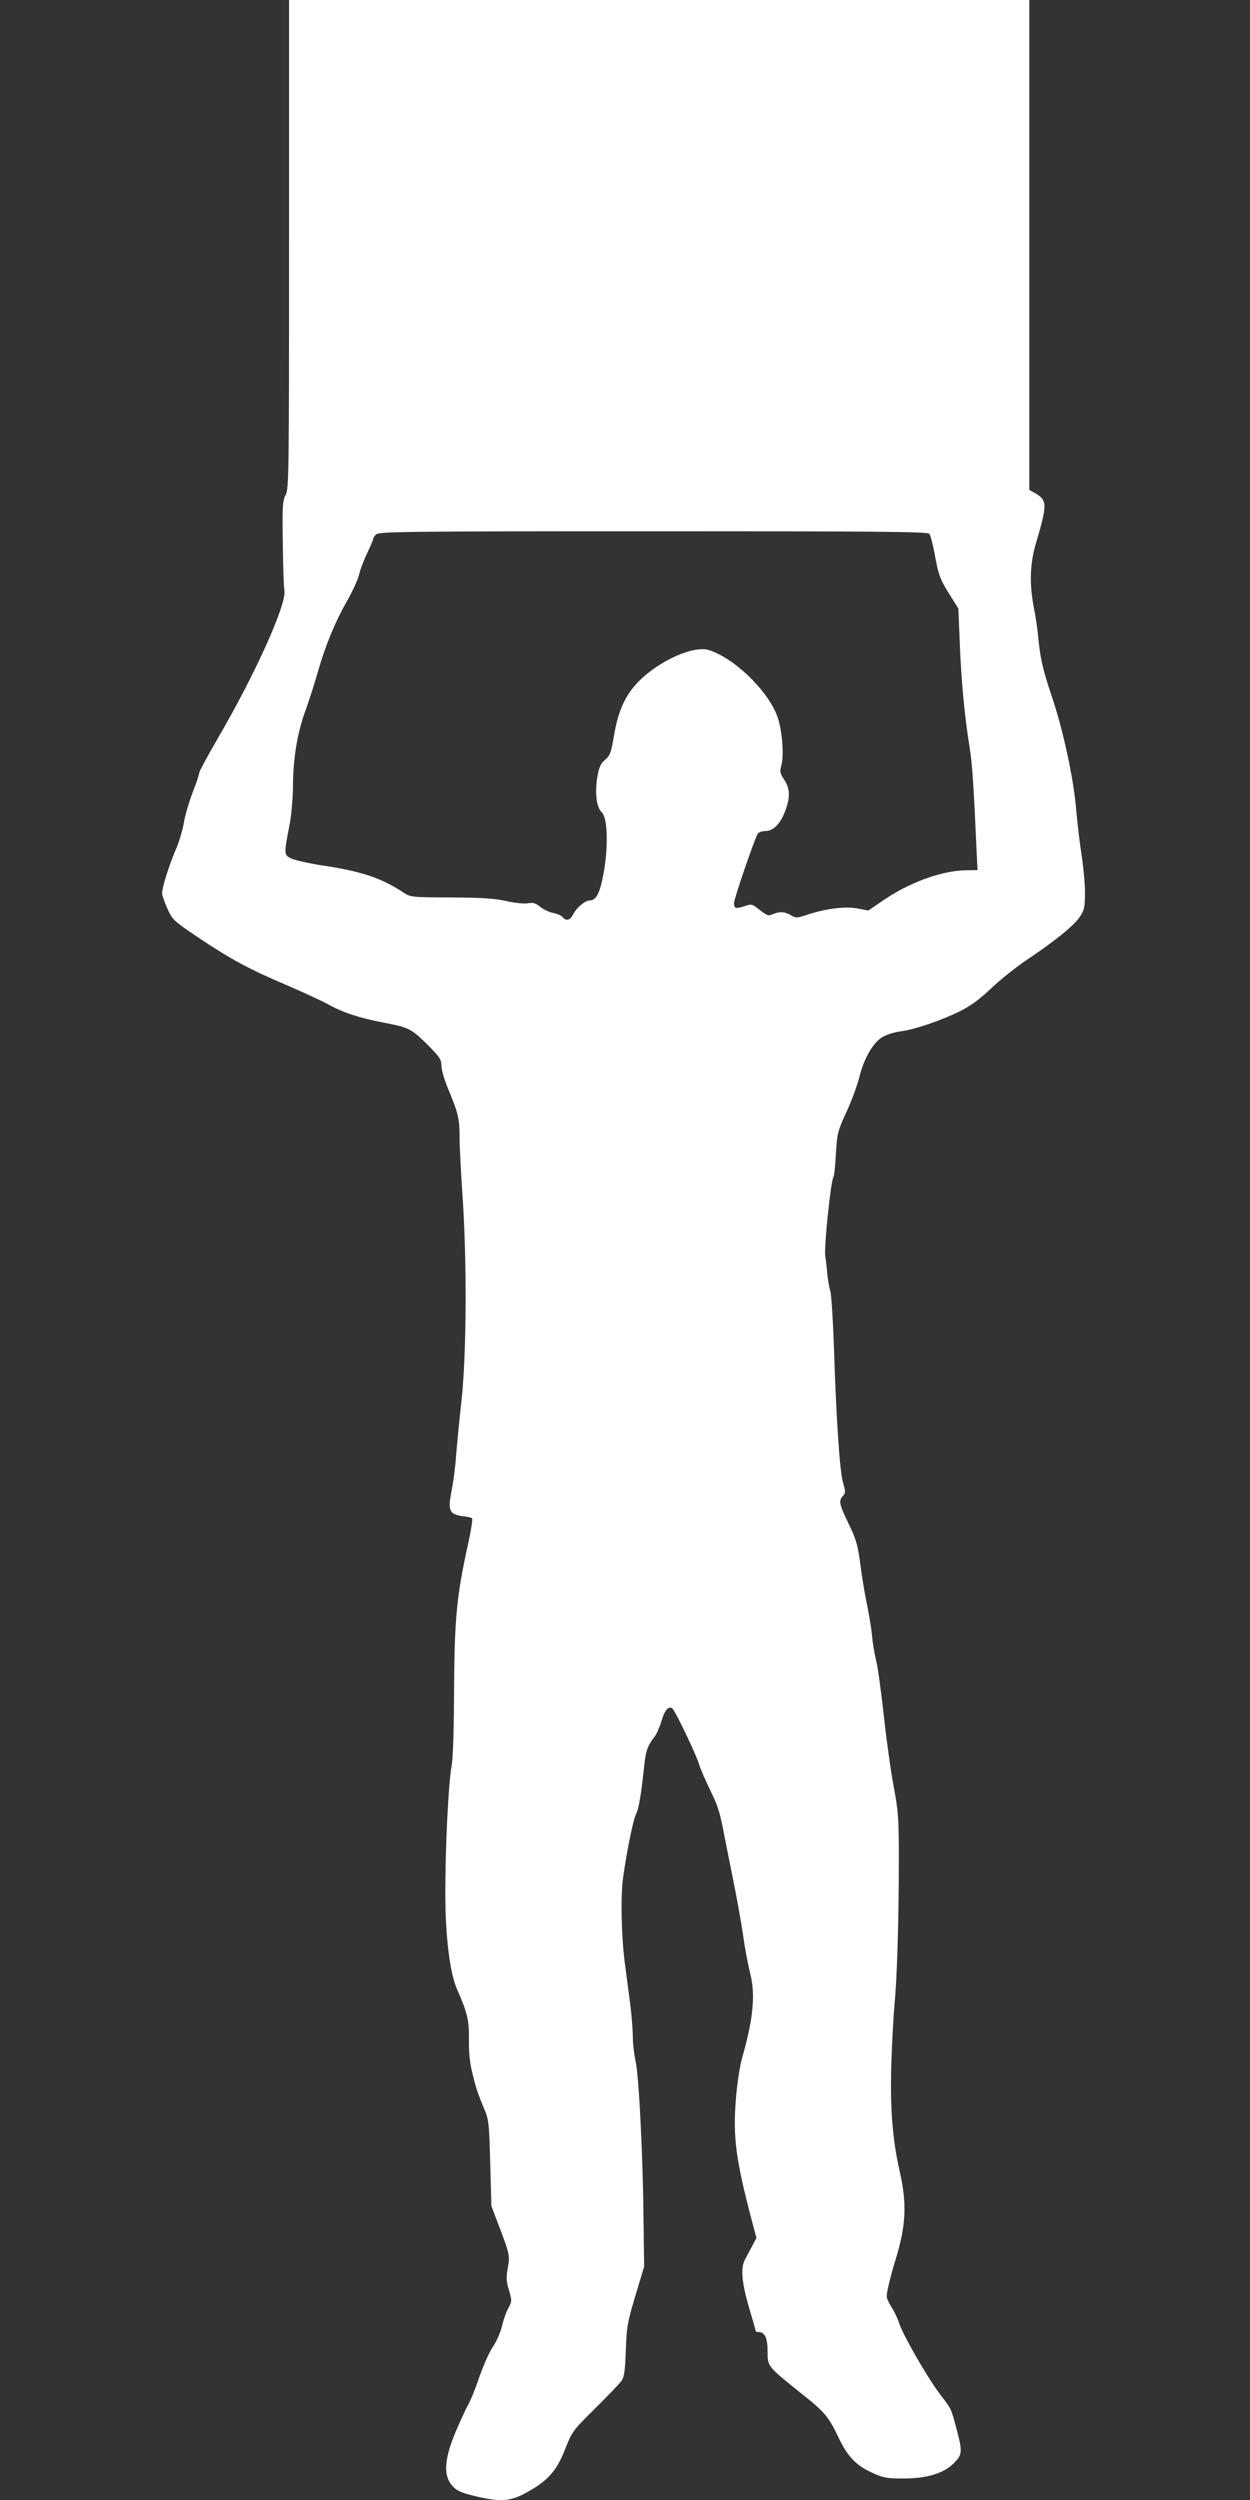
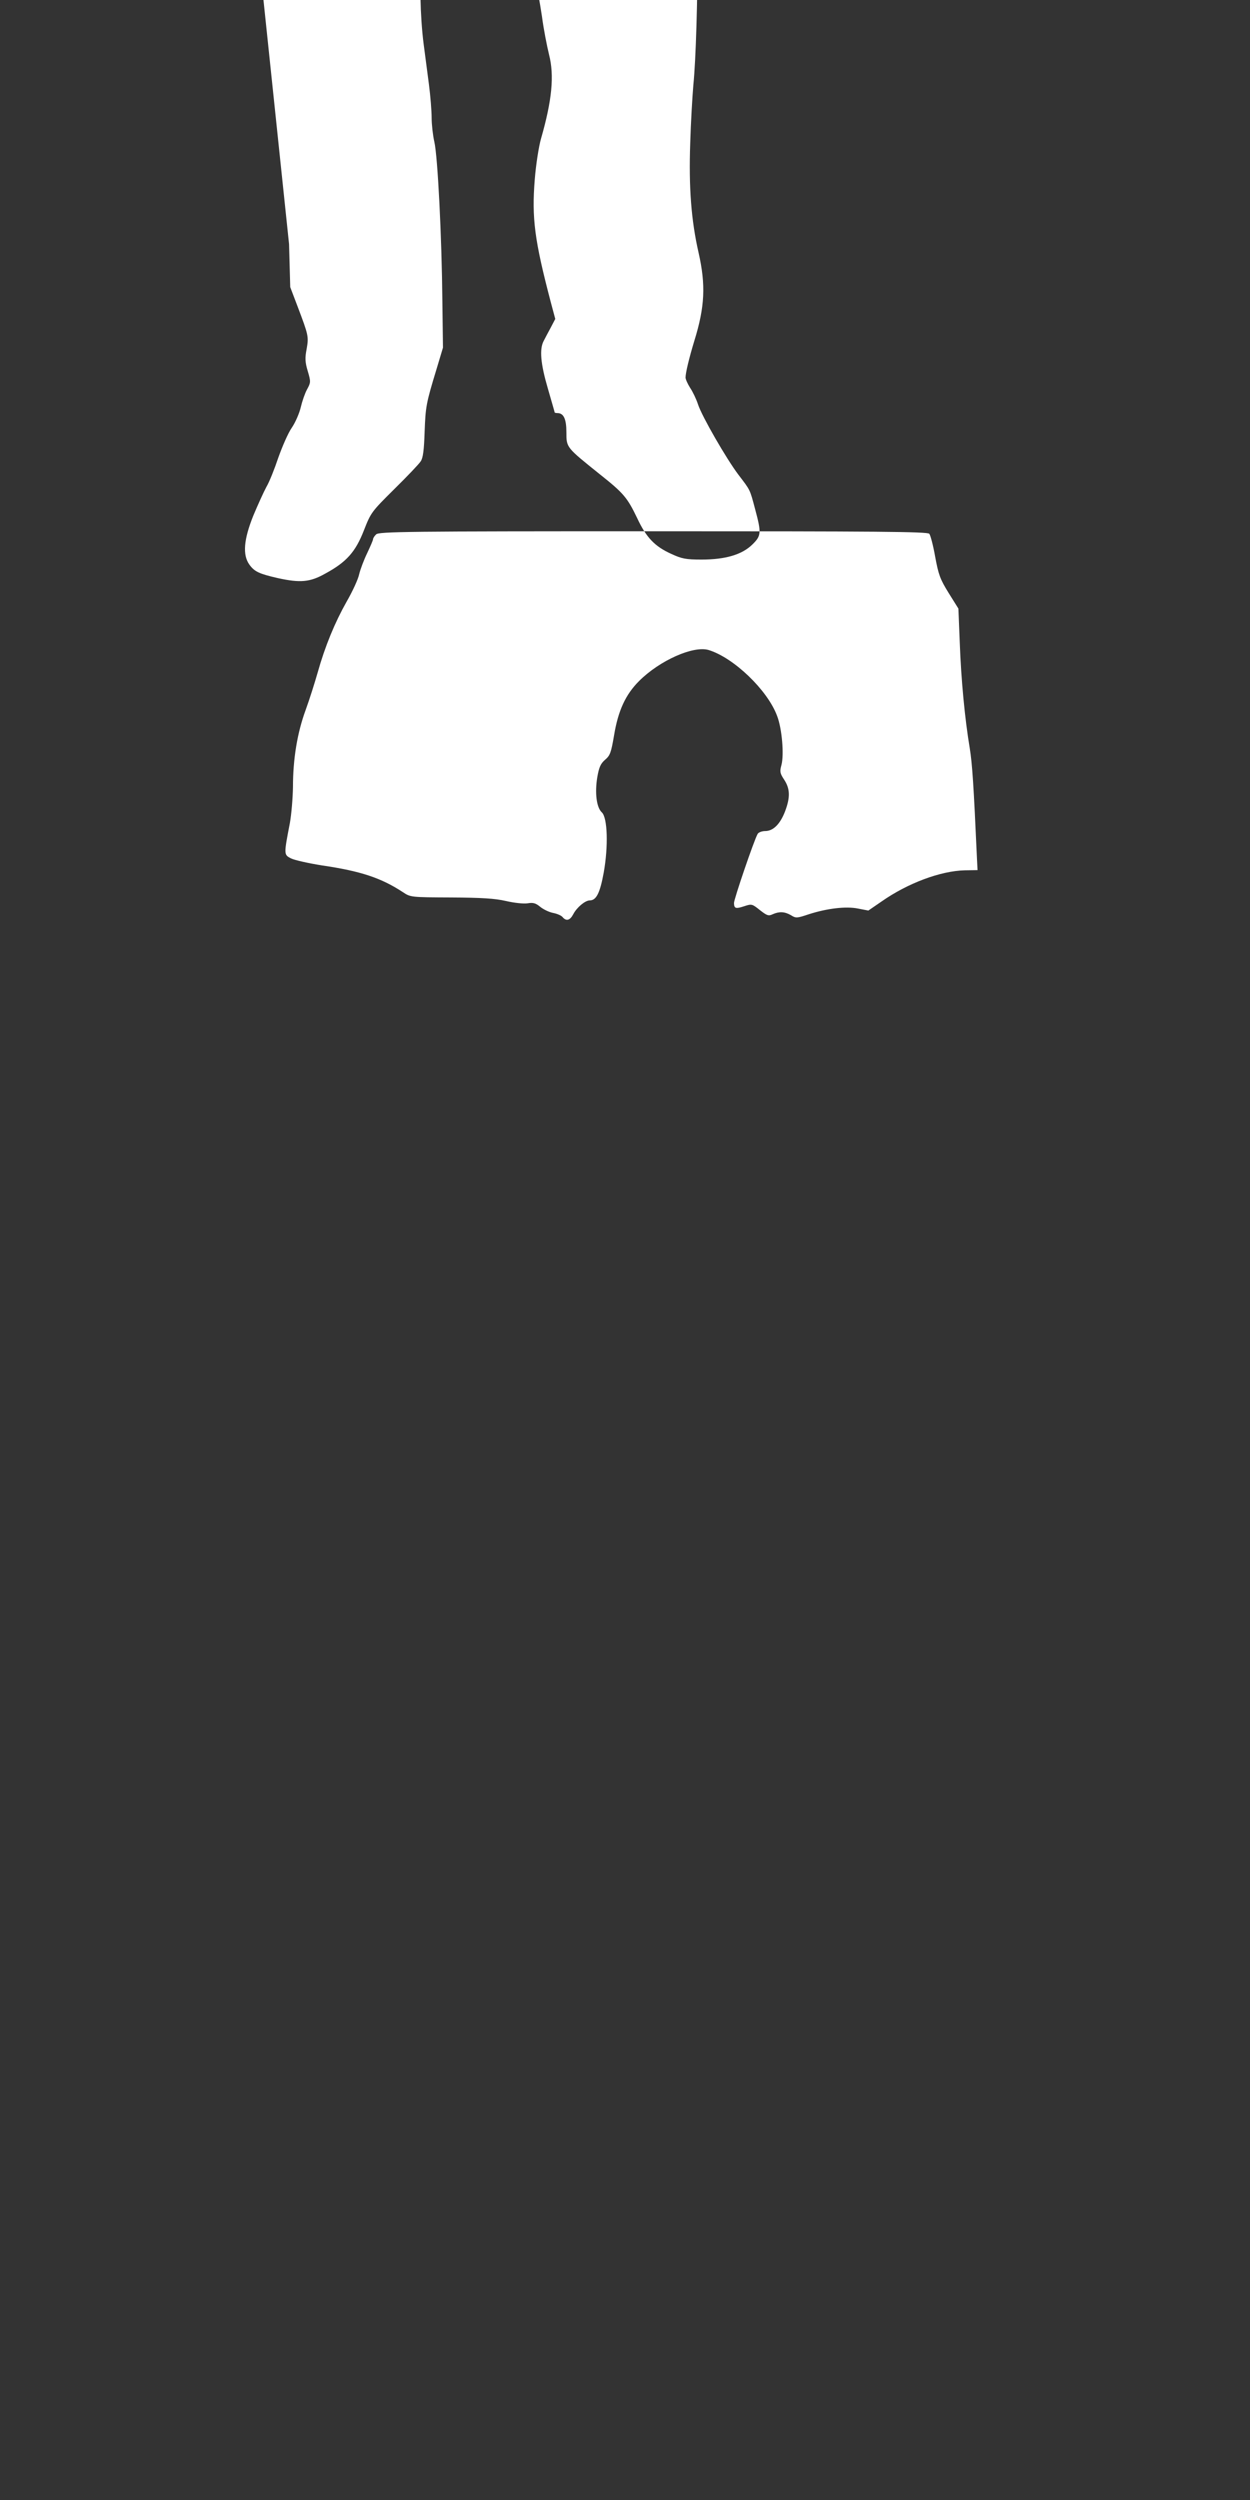
<svg xmlns="http://www.w3.org/2000/svg" version="1.0" width="640pt" height="1280pt" viewBox="0 0 640 1280" preserveAspectRatio="xMidYMid meet">
  <rect x="0" y="0" width="640" height="1280" fill="#333333" stroke="none" />
  <g transform="translate(0,1280) scale(0.1,-0.1)" fill="#ffffff" stroke="none">
-     <path d="M1480 11550 c0 -1170 -1 -1253 -17 -1283 -16 -28 -18 -59 -15 -247 1 -118 5 -227 8 -242 14 -68 -149 -430 -343 -762 -51 -88 -93 -166 -93 -173 0 -8 -15 -53 -34 -101 -18 -48 -39 -118 -45 -157 -7 -38 -25 -99 -41 -135 -33 -76 -70 -193 -70 -222 0 -11 12 -47 27 -80 26 -58 32 -63 158 -148 167 -112 262 -163 455 -245 85 -37 182 -81 215 -100 71 -39 158 -68 275 -90 132 -25 144 -31 225 -110 66 -66 75 -79 75 -111 0 -20 15 -73 34 -118 52 -124 59 -154 59 -246 0 -47 7 -182 15 -300 23 -336 21 -811 -5 -1050 -12 -107 -24 -235 -28 -285 -3 -49 -13 -125 -21 -168 -23 -115 -16 -131 64 -141 18 -2 36 -6 39 -10 4 -3 -5 -61 -20 -129 -59 -268 -70 -384 -72 -742 -1 -211 -5 -354 -13 -398 -16 -87 -32 -410 -32 -652 0 -216 23 -407 60 -490 54 -123 62 -157 61 -259 -1 -90 6 -137 39 -251 5 -16 21 -59 36 -95 27 -62 28 -74 34 -285 l6 -220 38 -100 c56 -148 57 -153 46 -217 -9 -46 -8 -68 6 -114 16 -54 15 -58 -4 -93 -11 -20 -25 -61 -32 -91 -7 -30 -27 -77 -46 -105 -19 -27 -49 -97 -69 -153 -19 -57 -46 -125 -61 -150 -14 -26 -44 -92 -67 -147 -49 -122 -56 -201 -20 -251 26 -36 50 -47 146 -69 114 -25 164 -21 242 23 109 59 155 111 198 221 36 92 39 96 156 212 66 65 127 129 135 142 12 17 17 58 20 149 5 131 7 146 61 323 l33 110 -3 235 c-3 332 -24 744 -41 818 -8 35 -14 91 -14 124 0 34 -6 111 -14 172 -8 61 -20 154 -27 206 -18 139 -22 343 -9 435 20 142 52 299 67 328 14 27 26 102 42 252 7 70 18 100 53 144 10 13 25 48 34 77 16 56 36 80 55 68 14 -8 121 -231 139 -289 6 -22 32 -80 56 -130 42 -87 50 -114 73 -235 6 -30 26 -132 45 -226 19 -94 42 -222 51 -284 8 -62 25 -149 36 -194 28 -108 15 -236 -41 -431 -11 -38 -26 -132 -32 -209 -16 -198 -1 -312 82 -628 l23 -86 -23 -44 c-13 -24 -29 -54 -36 -68 -23 -42 -16 -118 21 -244 19 -66 35 -121 35 -123 0 -1 6 -3 14 -3 32 0 46 -30 46 -99 0 -78 -1 -76 172 -215 121 -96 140 -119 190 -223 47 -101 91 -146 175 -184 54 -25 75 -29 155 -29 122 0 207 25 260 77 46 45 47 59 14 182 -27 102 -24 95 -85 175 -62 82 -187 299 -207 360 -9 28 -28 67 -41 86 -12 19 -23 43 -23 52 0 24 18 99 45 188 54 174 59 286 22 450 -38 166 -51 336 -43 563 3 105 11 239 16 297 13 130 22 431 22 740 0 211 -3 248 -25 365 -14 72 -37 235 -51 363 -14 129 -32 259 -40 290 -8 32 -18 89 -21 127 -4 39 -16 111 -26 160 -11 50 -26 142 -34 205 -13 99 -21 128 -60 208 -49 103 -52 117 -29 143 13 15 14 22 1 65 -17 56 -35 313 -47 689 -5 143 -13 276 -19 295 -6 19 -12 58 -15 85 -2 28 -7 70 -11 95 -6 46 28 381 42 403 4 6 10 61 13 122 6 103 10 116 53 210 26 55 55 135 66 177 24 99 71 180 119 208 20 13 64 26 97 30 75 11 207 56 305 105 51 26 100 62 155 115 44 42 125 107 180 144 145 97 242 175 273 221 24 36 27 49 27 125 0 47 -8 132 -17 190 -9 58 -22 163 -28 235 -13 158 -66 405 -125 580 -47 139 -60 199 -70 310 -4 39 -13 102 -21 140 -24 123 -21 228 9 330 59 199 59 222 2 257 l-35 20 0 1254 0 1254 -1895 0 -1895 0 0 -1250z m3278 -1483 c6 -7 20 -60 30 -117 17 -92 25 -115 69 -186 l50 -80 7 -175 c7 -190 26 -390 51 -539 13 -81 20 -186 37 -565 l3 -60 -65 -1 c-125 -3 -293 -66 -427 -160 l-67 -46 -52 10 c-62 13 -160 1 -253 -29 -60 -20 -66 -21 -91 -5 -33 19 -60 20 -94 5 -21 -10 -29 -7 -65 21 -40 32 -42 33 -81 20 -43 -14 -51 -12 -52 16 -1 18 103 323 121 354 4 8 22 15 39 15 41 0 77 36 102 102 27 72 25 115 -5 161 -22 33 -23 42 -14 75 14 53 3 186 -22 251 -49 133 -223 299 -351 338 -78 23 -250 -53 -356 -159 -69 -69 -107 -151 -128 -278 -15 -88 -20 -103 -46 -125 -23 -20 -31 -38 -40 -90 -13 -79 -4 -154 23 -179 30 -27 34 -175 10 -309 -19 -104 -38 -142 -71 -142 -24 0 -67 -36 -85 -71 -17 -32 -36 -37 -55 -14 -7 8 -28 17 -49 21 -20 4 -49 18 -65 31 -23 19 -36 23 -65 18 -21 -3 -68 2 -111 12 -57 13 -123 17 -281 18 -205 1 -207 1 -246 27 -111 73 -216 108 -414 137 -69 11 -141 27 -159 36 -37 19 -37 19 -6 180 8 44 15 127 16 185 0 144 22 278 65 395 20 55 47 141 61 190 38 136 89 259 149 365 30 52 59 115 64 140 6 25 24 73 41 108 16 34 30 66 30 71 0 5 7 17 16 25 14 14 156 16 1418 16 1138 0 1406 -2 1414 -13z" />
+     <path d="M1480 11550 l6 -220 38 -100 c56 -148 57 -153 46 -217 -9 -46 -8 -68 6 -114 16 -54 15 -58 -4 -93 -11 -20 -25 -61 -32 -91 -7 -30 -27 -77 -46 -105 -19 -27 -49 -97 -69 -153 -19 -57 -46 -125 -61 -150 -14 -26 -44 -92 -67 -147 -49 -122 -56 -201 -20 -251 26 -36 50 -47 146 -69 114 -25 164 -21 242 23 109 59 155 111 198 221 36 92 39 96 156 212 66 65 127 129 135 142 12 17 17 58 20 149 5 131 7 146 61 323 l33 110 -3 235 c-3 332 -24 744 -41 818 -8 35 -14 91 -14 124 0 34 -6 111 -14 172 -8 61 -20 154 -27 206 -18 139 -22 343 -9 435 20 142 52 299 67 328 14 27 26 102 42 252 7 70 18 100 53 144 10 13 25 48 34 77 16 56 36 80 55 68 14 -8 121 -231 139 -289 6 -22 32 -80 56 -130 42 -87 50 -114 73 -235 6 -30 26 -132 45 -226 19 -94 42 -222 51 -284 8 -62 25 -149 36 -194 28 -108 15 -236 -41 -431 -11 -38 -26 -132 -32 -209 -16 -198 -1 -312 82 -628 l23 -86 -23 -44 c-13 -24 -29 -54 -36 -68 -23 -42 -16 -118 21 -244 19 -66 35 -121 35 -123 0 -1 6 -3 14 -3 32 0 46 -30 46 -99 0 -78 -1 -76 172 -215 121 -96 140 -119 190 -223 47 -101 91 -146 175 -184 54 -25 75 -29 155 -29 122 0 207 25 260 77 46 45 47 59 14 182 -27 102 -24 95 -85 175 -62 82 -187 299 -207 360 -9 28 -28 67 -41 86 -12 19 -23 43 -23 52 0 24 18 99 45 188 54 174 59 286 22 450 -38 166 -51 336 -43 563 3 105 11 239 16 297 13 130 22 431 22 740 0 211 -3 248 -25 365 -14 72 -37 235 -51 363 -14 129 -32 259 -40 290 -8 32 -18 89 -21 127 -4 39 -16 111 -26 160 -11 50 -26 142 -34 205 -13 99 -21 128 -60 208 -49 103 -52 117 -29 143 13 15 14 22 1 65 -17 56 -35 313 -47 689 -5 143 -13 276 -19 295 -6 19 -12 58 -15 85 -2 28 -7 70 -11 95 -6 46 28 381 42 403 4 6 10 61 13 122 6 103 10 116 53 210 26 55 55 135 66 177 24 99 71 180 119 208 20 13 64 26 97 30 75 11 207 56 305 105 51 26 100 62 155 115 44 42 125 107 180 144 145 97 242 175 273 221 24 36 27 49 27 125 0 47 -8 132 -17 190 -9 58 -22 163 -28 235 -13 158 -66 405 -125 580 -47 139 -60 199 -70 310 -4 39 -13 102 -21 140 -24 123 -21 228 9 330 59 199 59 222 2 257 l-35 20 0 1254 0 1254 -1895 0 -1895 0 0 -1250z m3278 -1483 c6 -7 20 -60 30 -117 17 -92 25 -115 69 -186 l50 -80 7 -175 c7 -190 26 -390 51 -539 13 -81 20 -186 37 -565 l3 -60 -65 -1 c-125 -3 -293 -66 -427 -160 l-67 -46 -52 10 c-62 13 -160 1 -253 -29 -60 -20 -66 -21 -91 -5 -33 19 -60 20 -94 5 -21 -10 -29 -7 -65 21 -40 32 -42 33 -81 20 -43 -14 -51 -12 -52 16 -1 18 103 323 121 354 4 8 22 15 39 15 41 0 77 36 102 102 27 72 25 115 -5 161 -22 33 -23 42 -14 75 14 53 3 186 -22 251 -49 133 -223 299 -351 338 -78 23 -250 -53 -356 -159 -69 -69 -107 -151 -128 -278 -15 -88 -20 -103 -46 -125 -23 -20 -31 -38 -40 -90 -13 -79 -4 -154 23 -179 30 -27 34 -175 10 -309 -19 -104 -38 -142 -71 -142 -24 0 -67 -36 -85 -71 -17 -32 -36 -37 -55 -14 -7 8 -28 17 -49 21 -20 4 -49 18 -65 31 -23 19 -36 23 -65 18 -21 -3 -68 2 -111 12 -57 13 -123 17 -281 18 -205 1 -207 1 -246 27 -111 73 -216 108 -414 137 -69 11 -141 27 -159 36 -37 19 -37 19 -6 180 8 44 15 127 16 185 0 144 22 278 65 395 20 55 47 141 61 190 38 136 89 259 149 365 30 52 59 115 64 140 6 25 24 73 41 108 16 34 30 66 30 71 0 5 7 17 16 25 14 14 156 16 1418 16 1138 0 1406 -2 1414 -13z" />
  </g>
</svg>